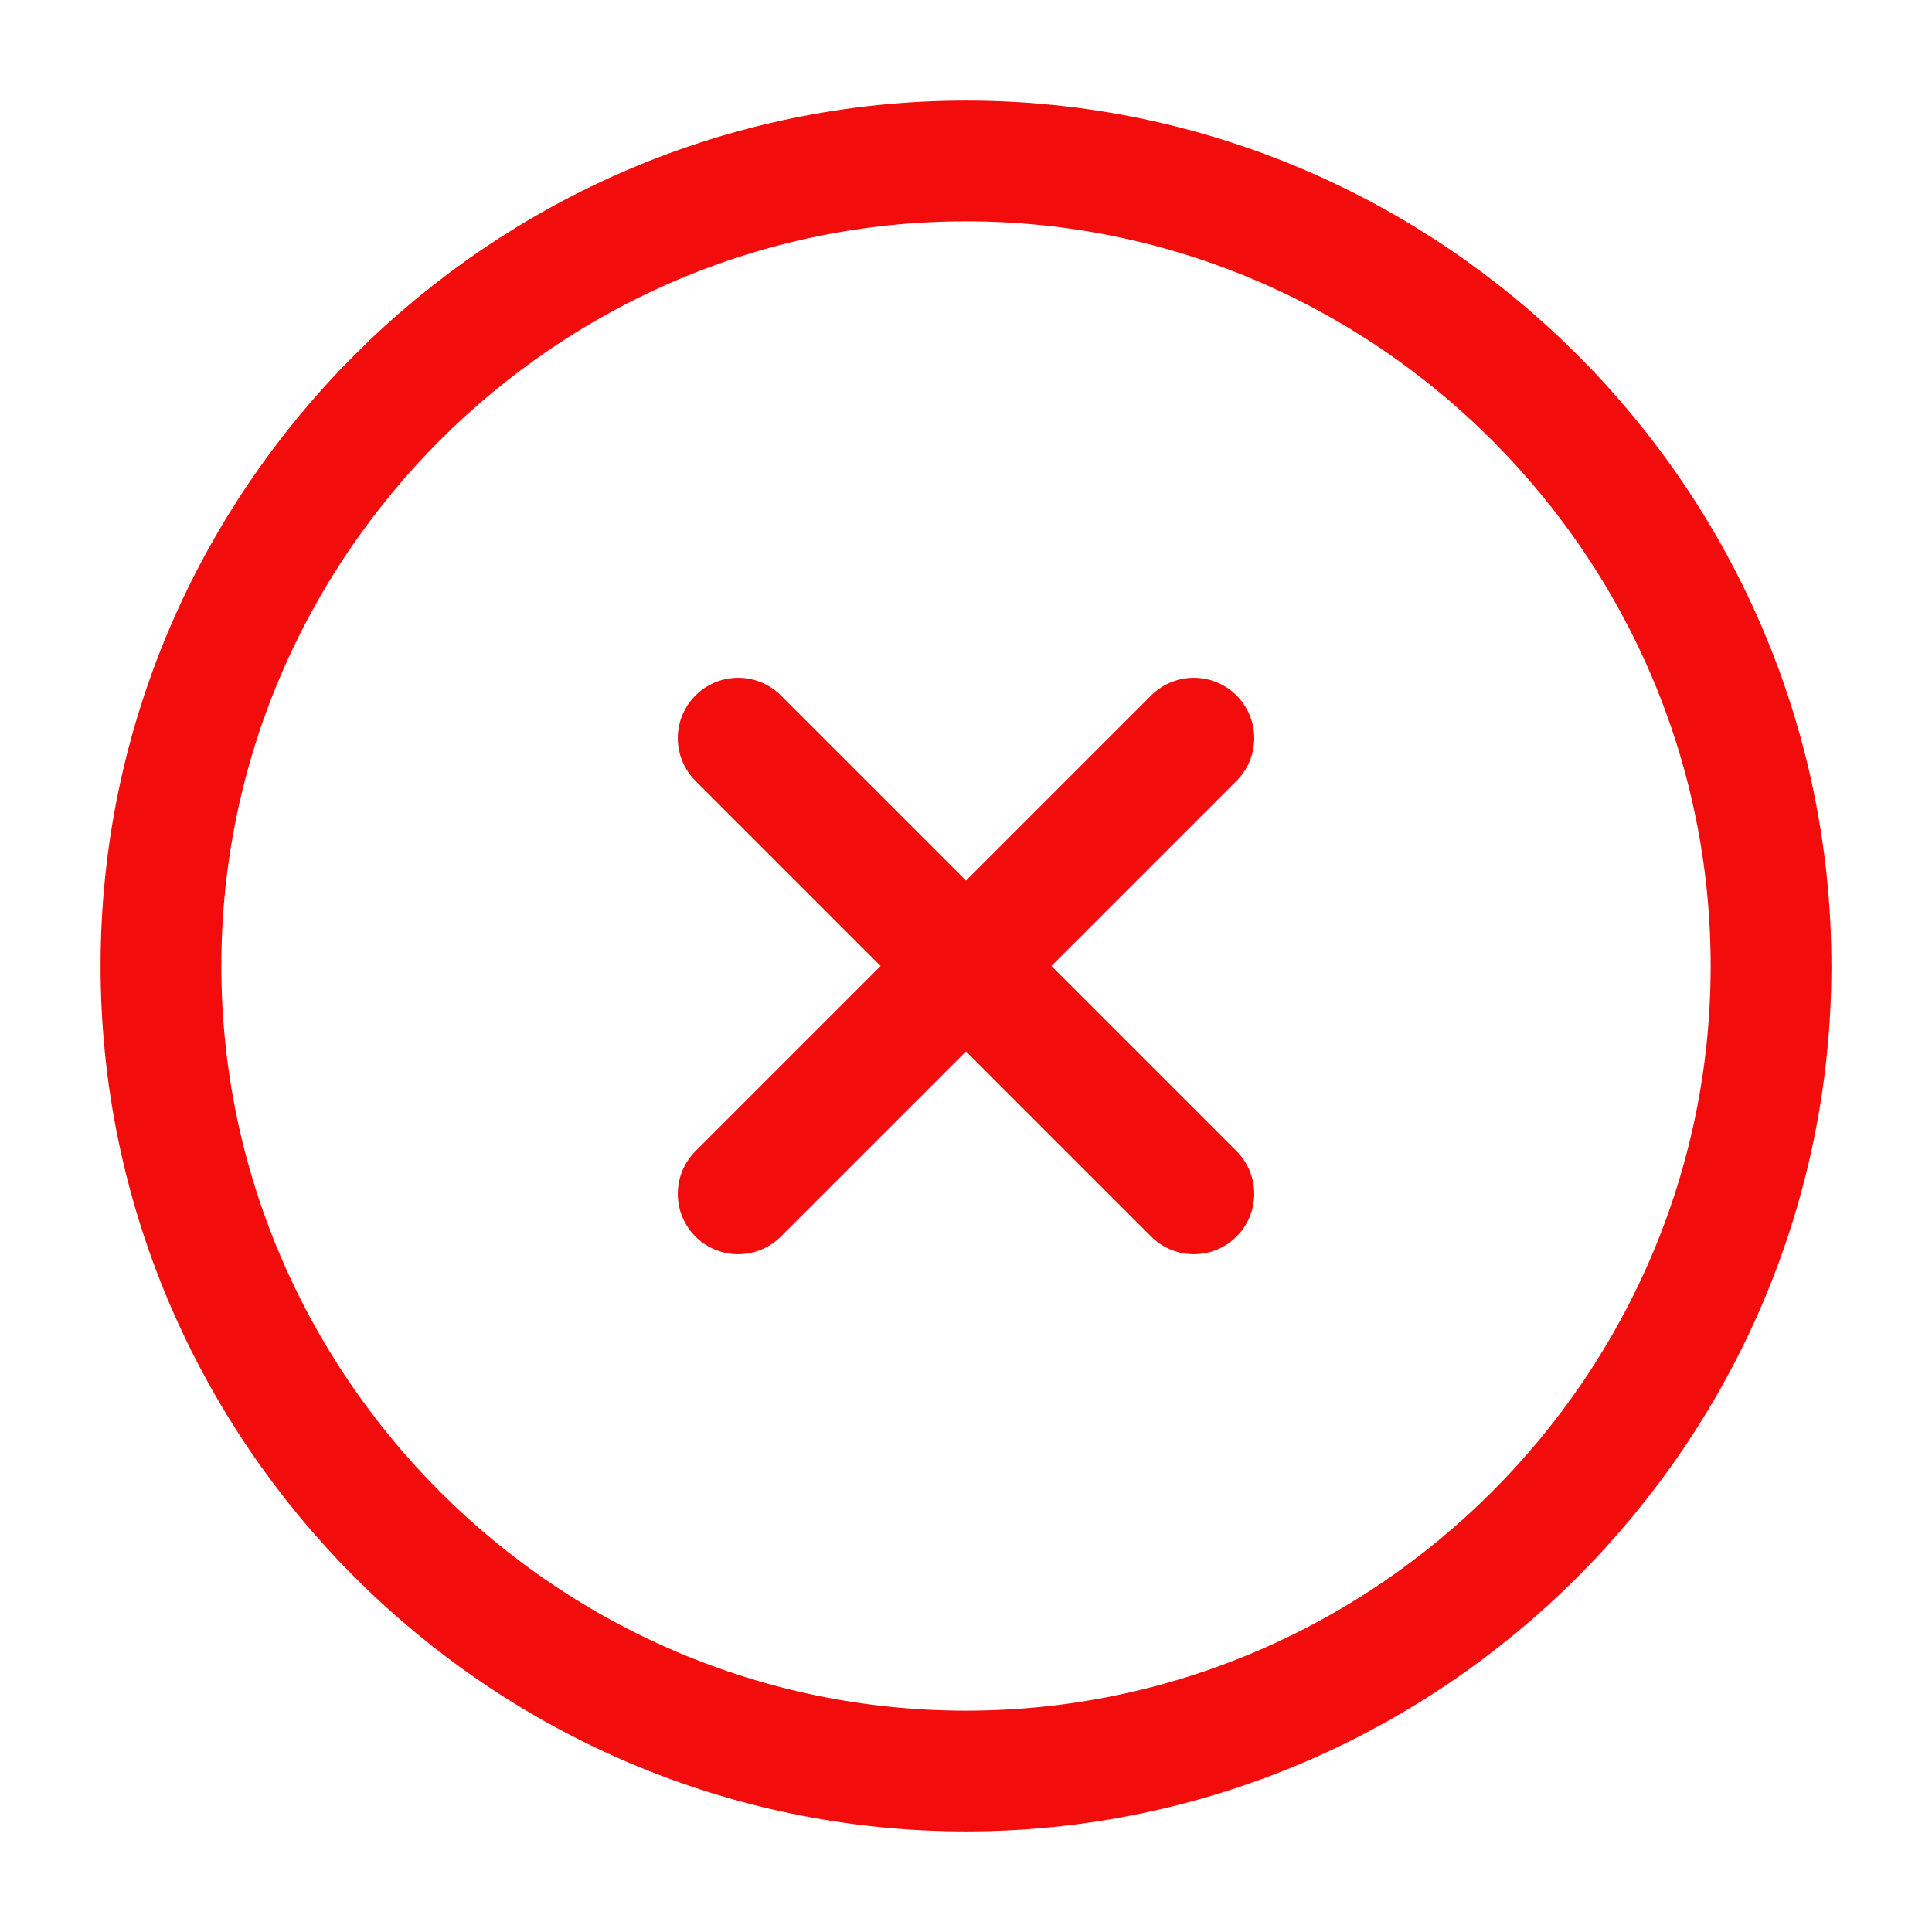
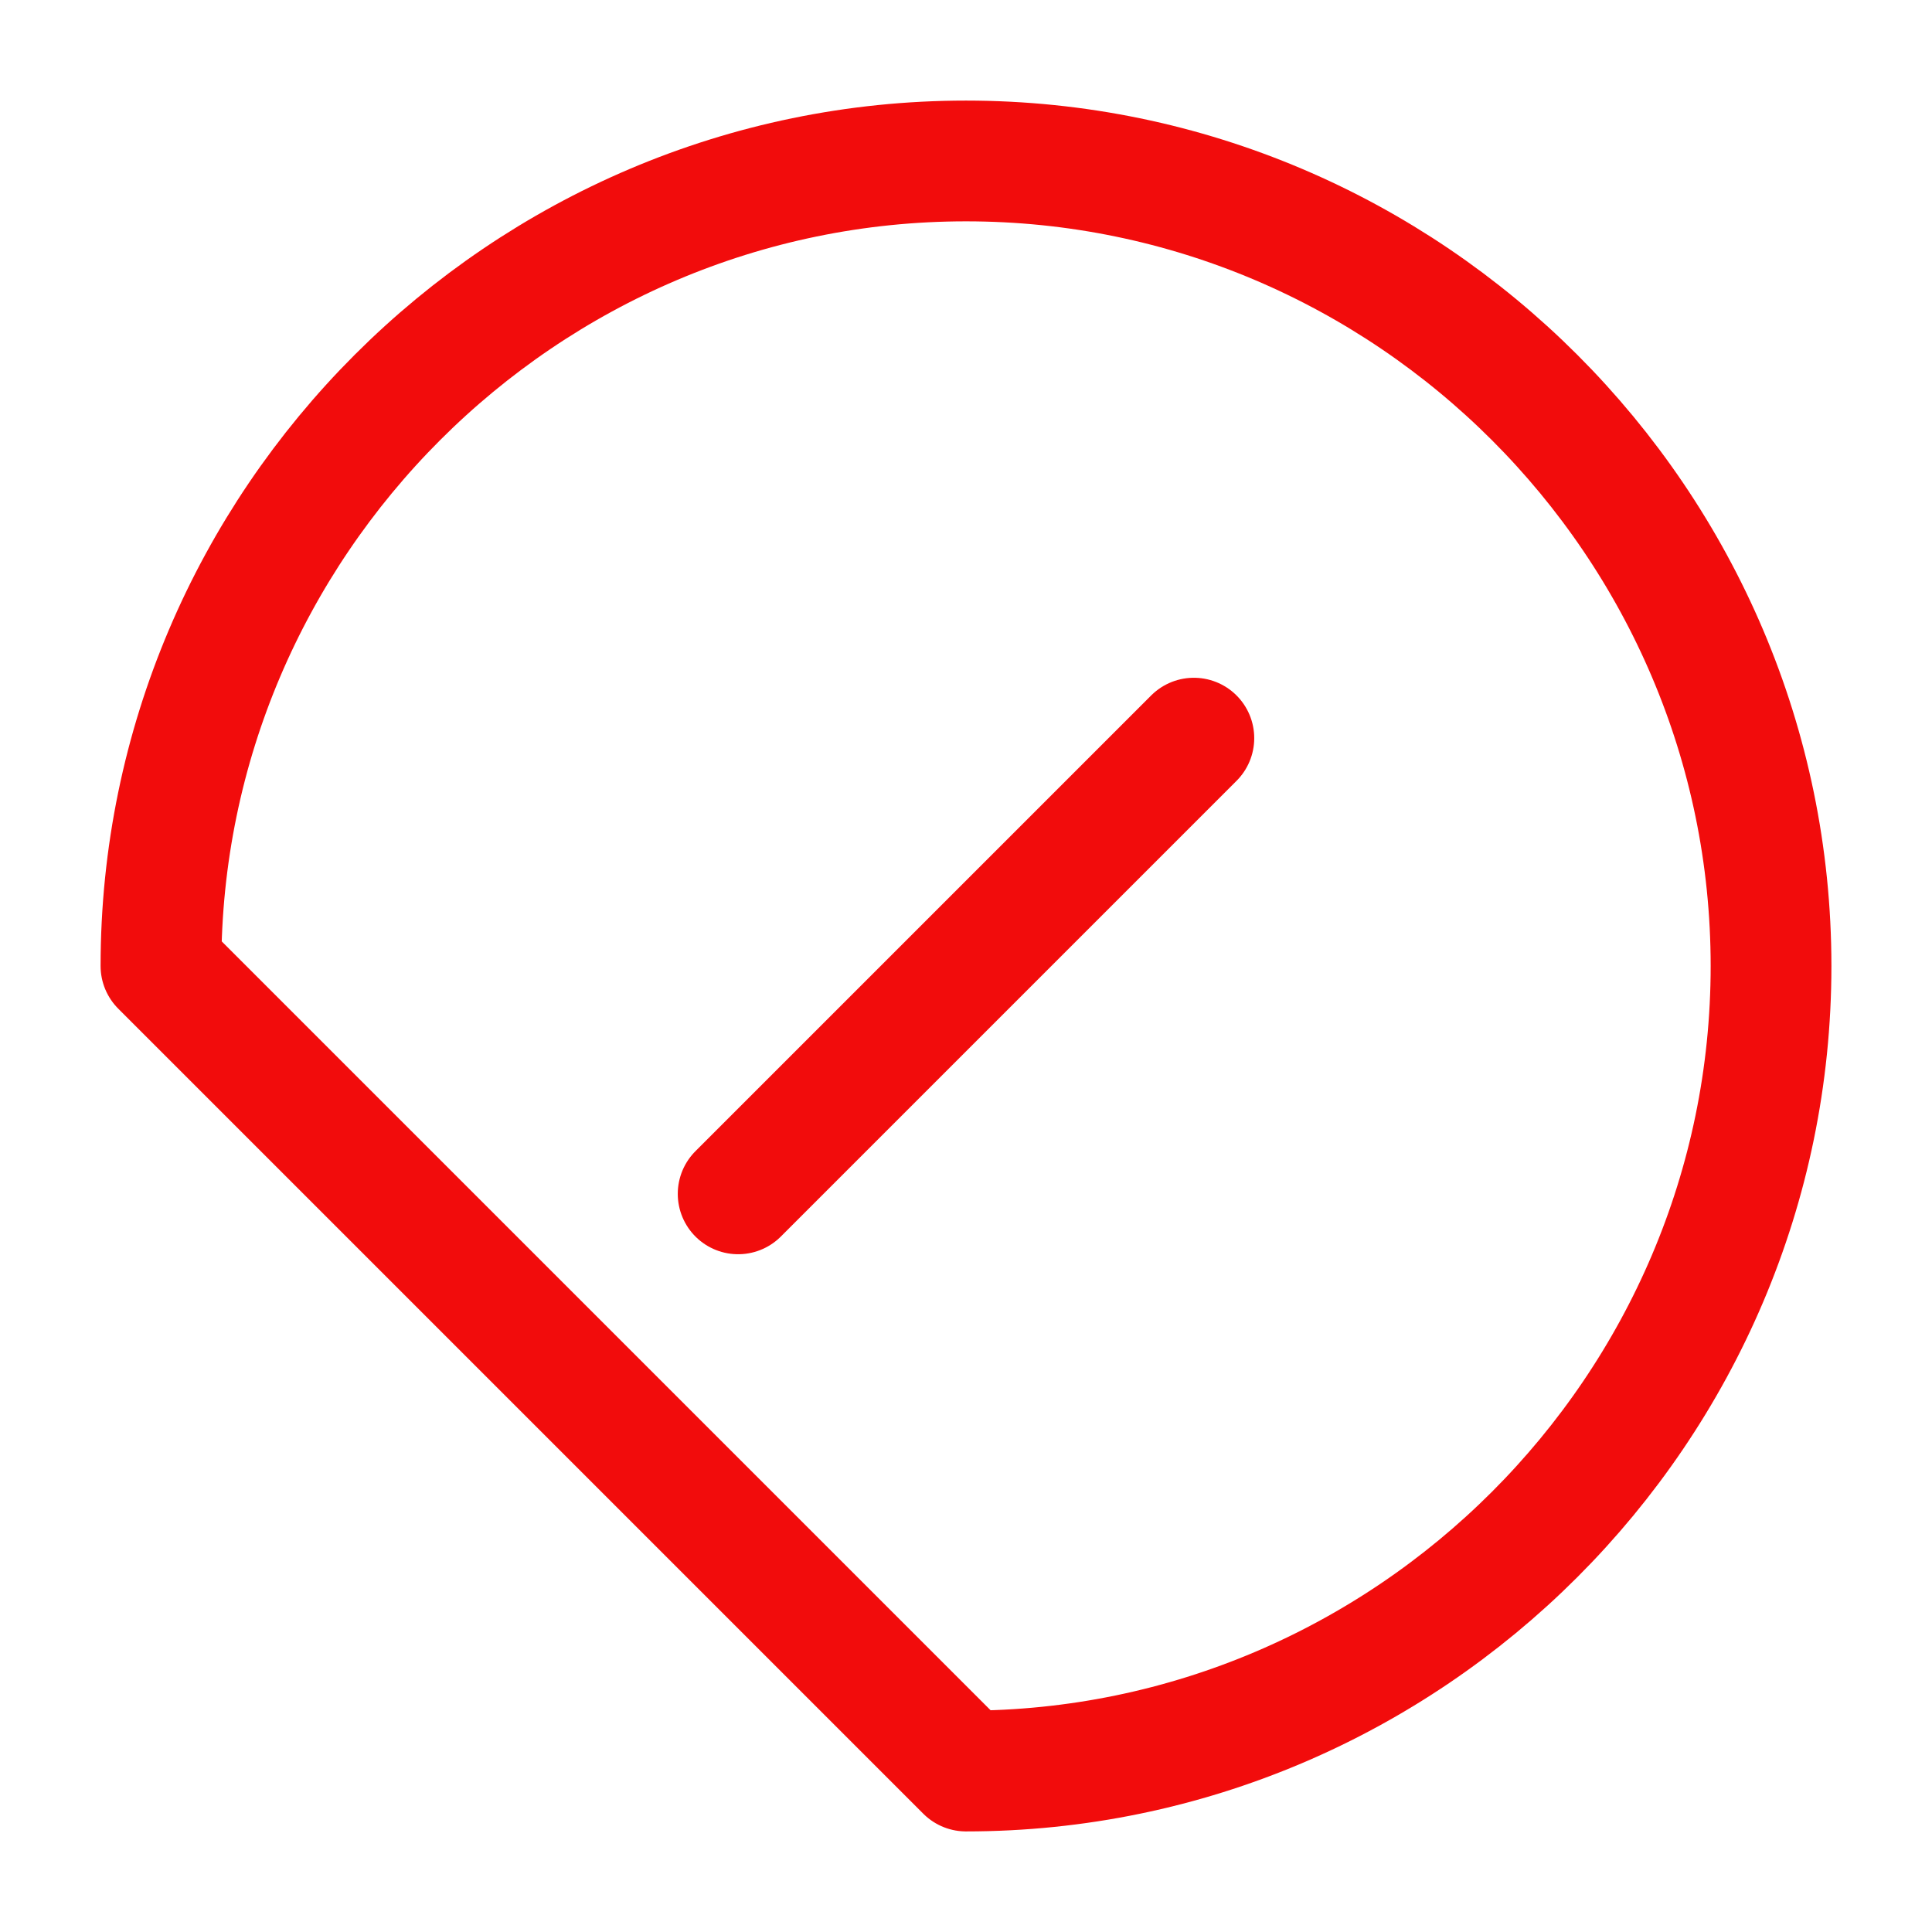
<svg xmlns="http://www.w3.org/2000/svg" width="16" height="16" viewBox="0 0 16 16" fill="none">
-   <path d="M8 14.667C11.667 14.667 14.667 11.667 14.667 8C14.667 4.333 11.667 1.333 8 1.333C4.333 1.333 1.333 4.333 1.333 8C1.333 11.667 4.333 14.667 8 14.667Z" stroke="#F20C0C" stroke-linecap="round" stroke-linejoin="round" />
+   <path d="M8 14.667C11.667 14.667 14.667 11.667 14.667 8C14.667 4.333 11.667 1.333 8 1.333C4.333 1.333 1.333 4.333 1.333 8Z" stroke="#F20C0C" stroke-linecap="round" stroke-linejoin="round" />
  <path d="M6.113 9.887L9.887 6.113" stroke="#F20C0C" stroke-linecap="round" stroke-linejoin="round" />
-   <path d="M9.887 9.887L6.113 6.113" stroke="#F20C0C" stroke-linecap="round" stroke-linejoin="round" />
</svg>